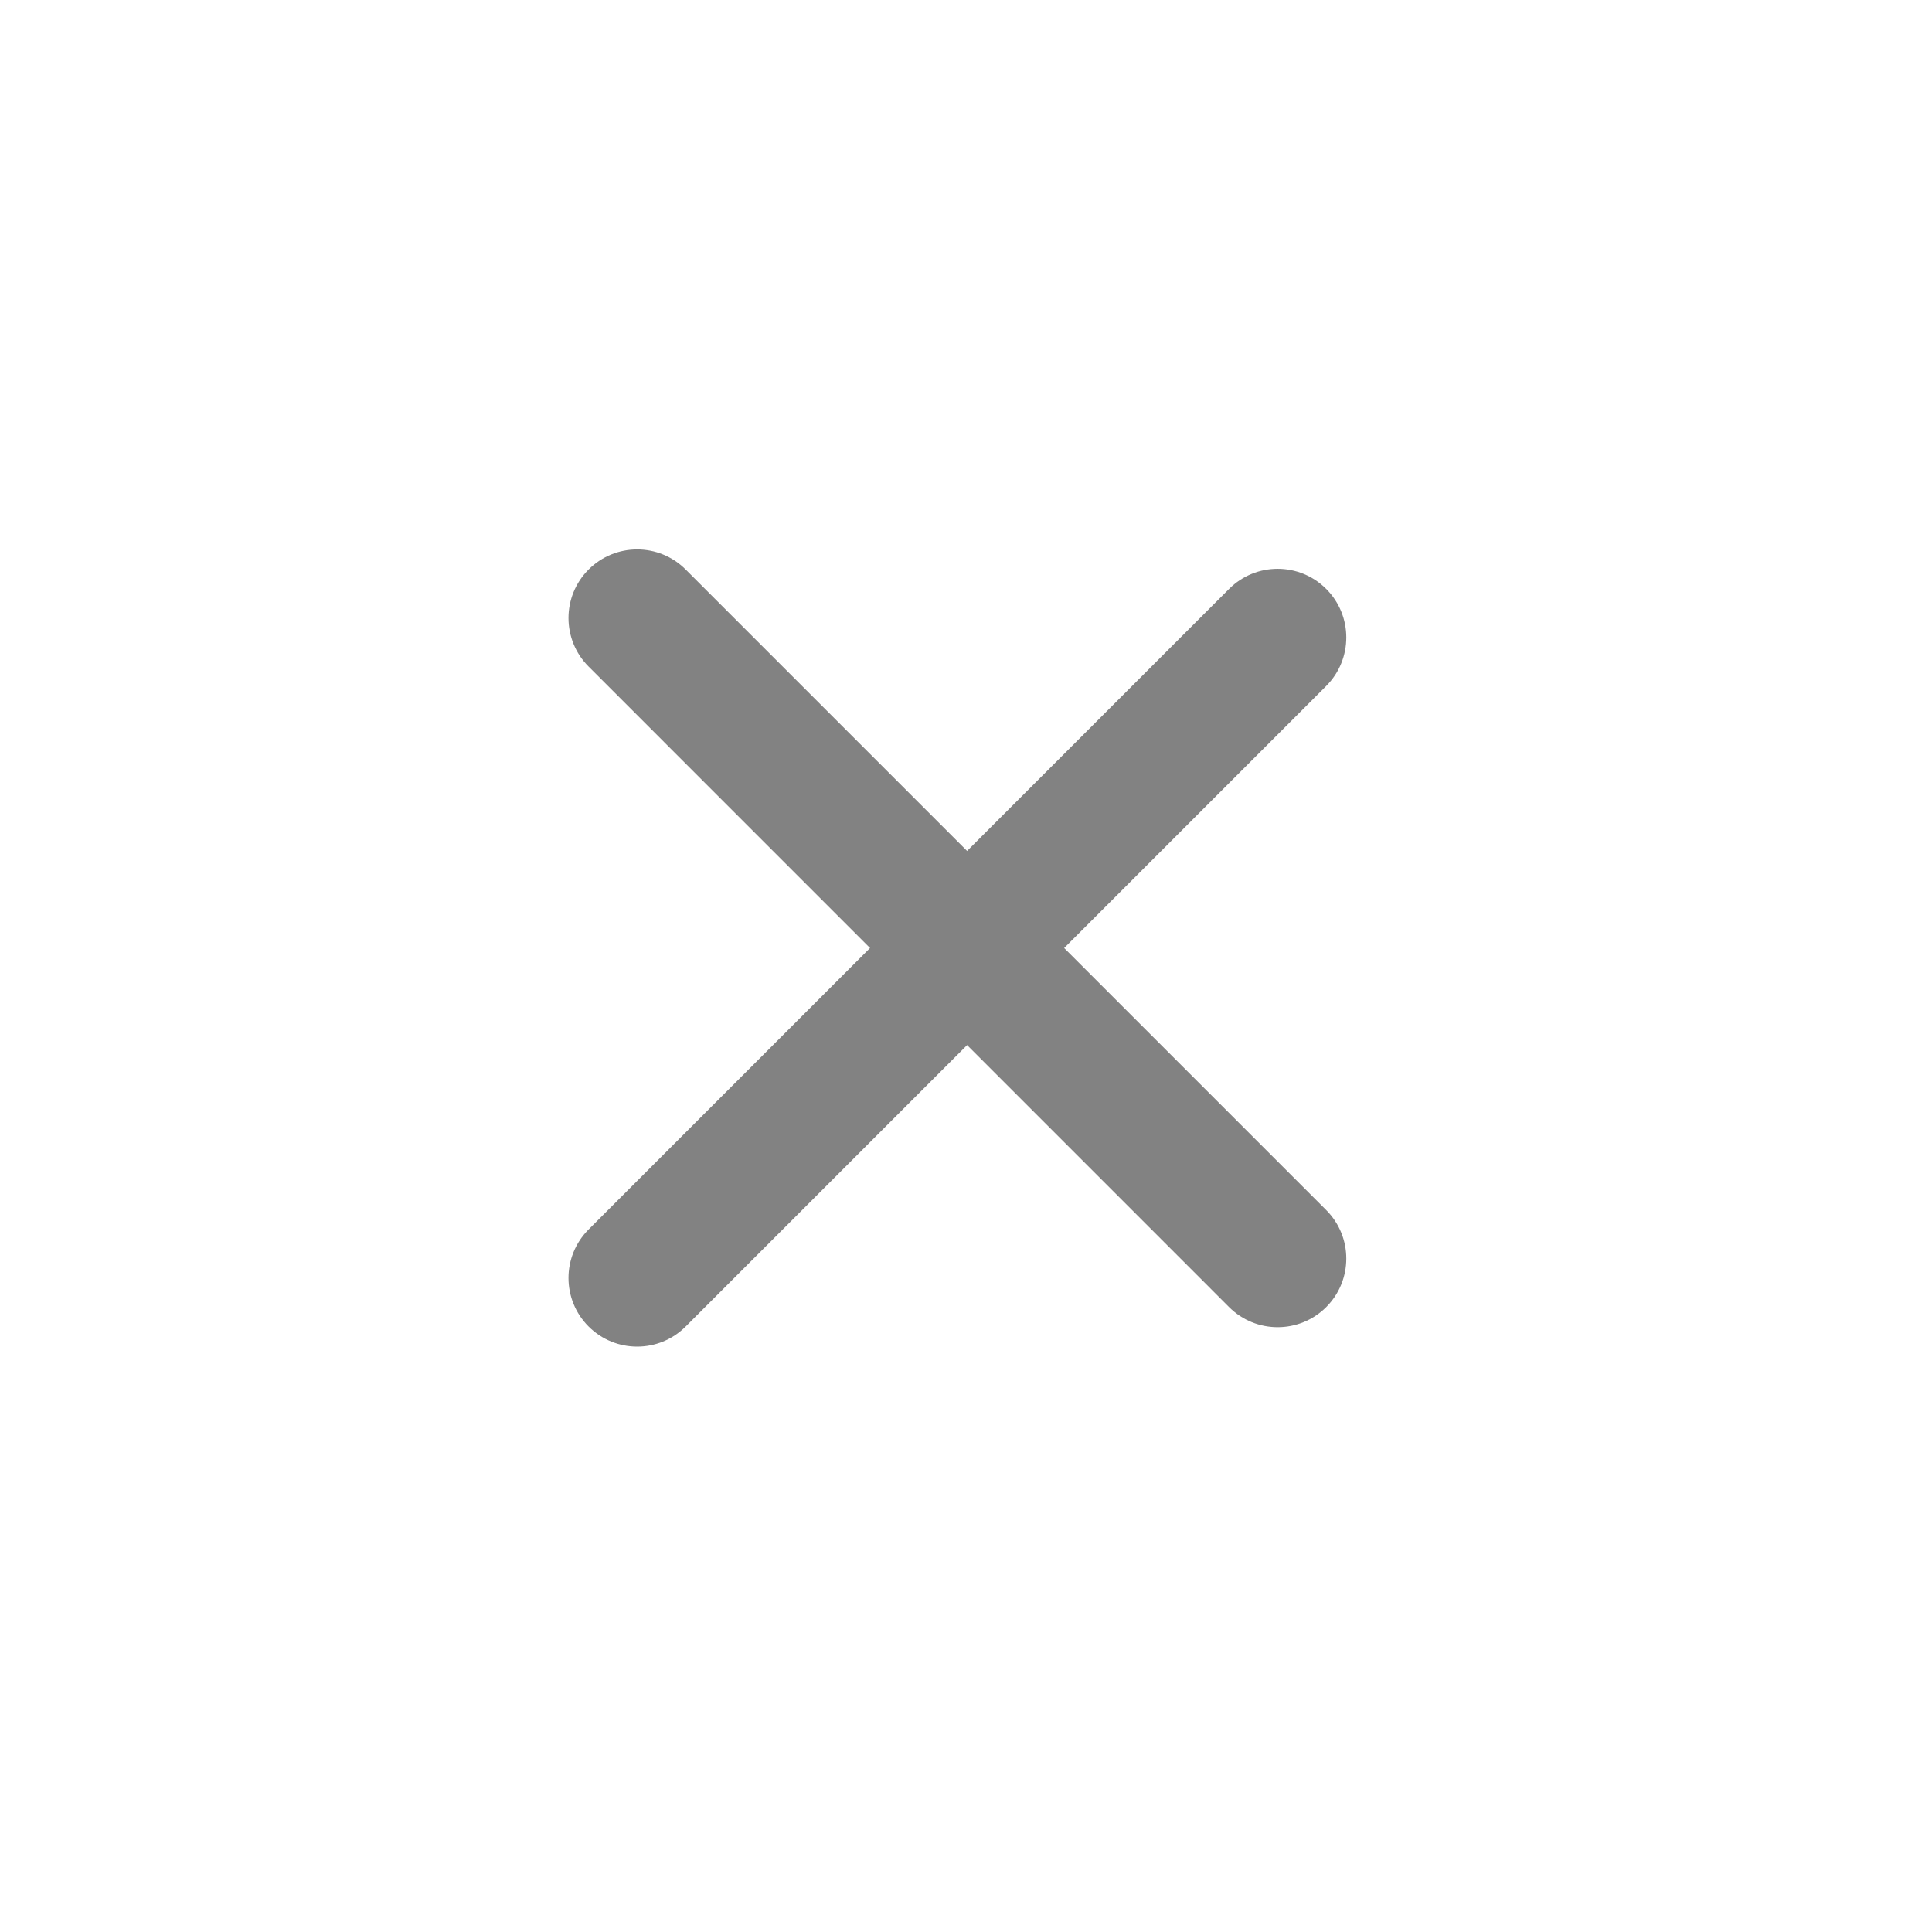
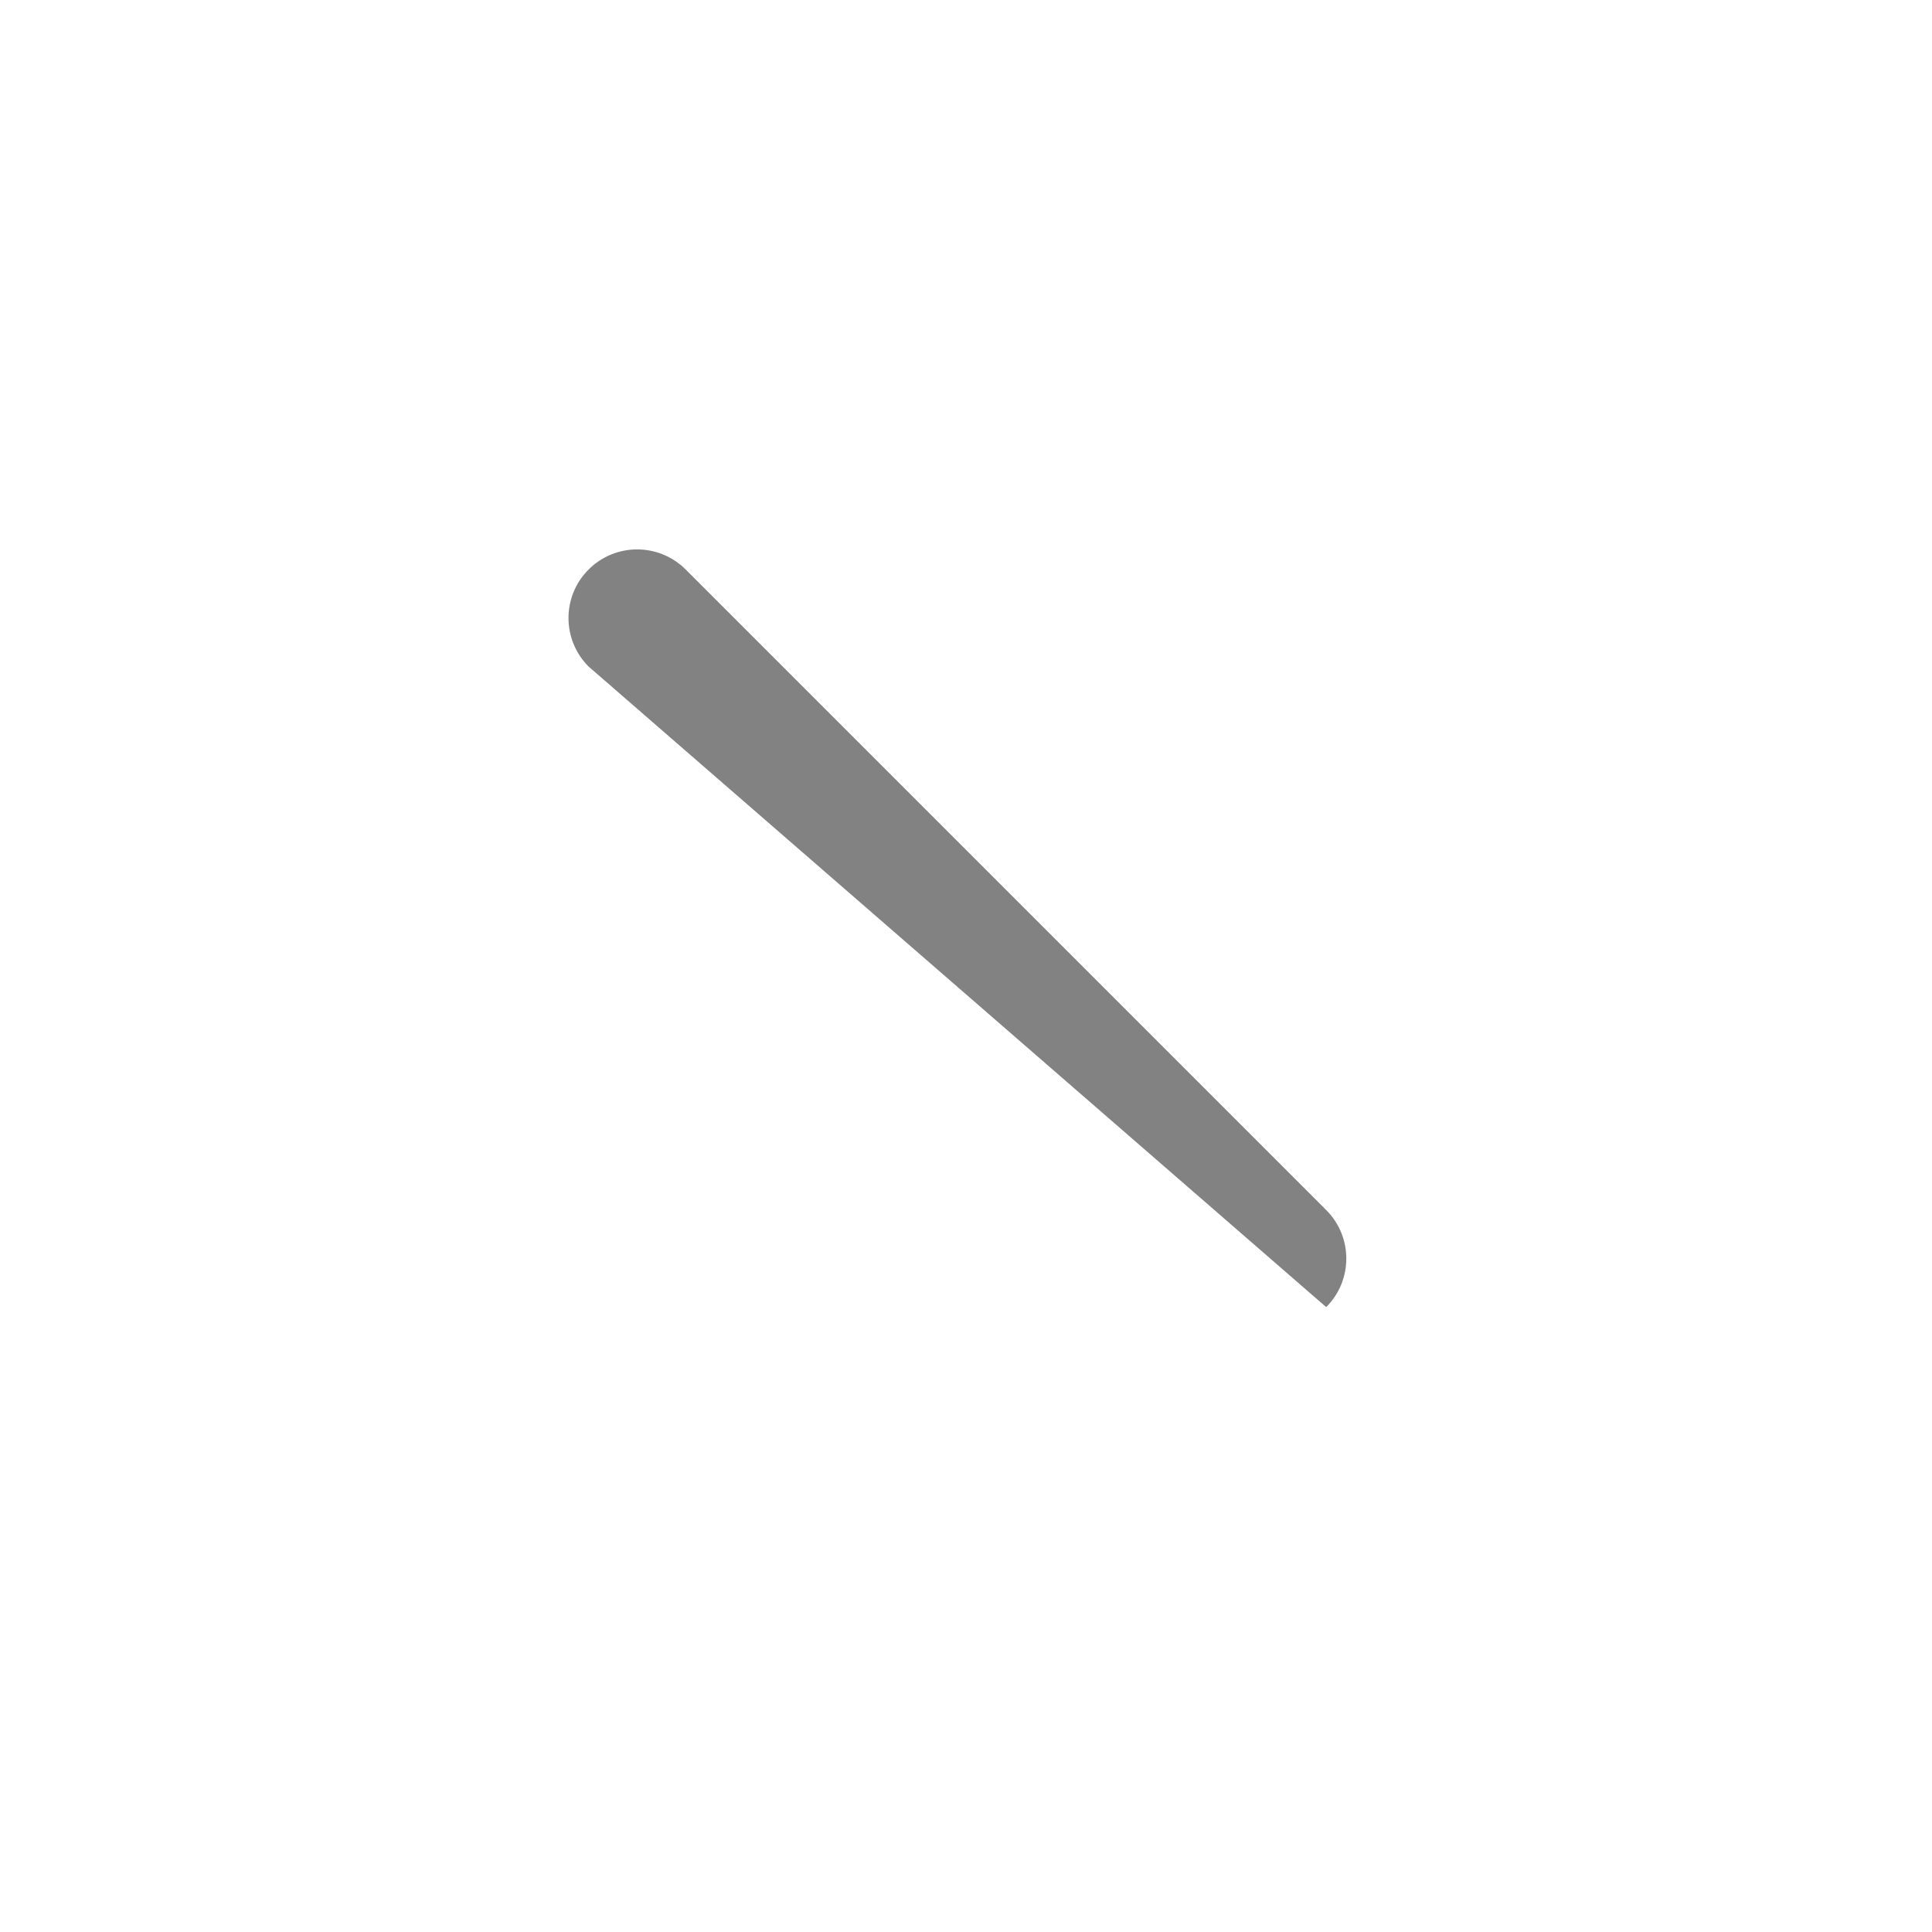
<svg xmlns="http://www.w3.org/2000/svg" width="32" height="32" viewBox="0 0 32 32" fill="none">
  <g id="ic_close">
    <g id="Vector">
-       <path d="M9.749 9.433C10.193 8.989 10.913 8.989 11.357 9.433L21.966 20.042C22.41 20.486 22.41 21.206 21.966 21.65C21.522 22.093 20.802 22.093 20.358 21.65L9.749 11.04C9.305 10.596 9.305 9.876 9.749 9.433Z" fill="#828282" />
-       <path d="M21.966 9.754C22.41 10.198 22.41 10.918 21.966 11.362L11.357 21.971C10.913 22.415 10.193 22.415 9.749 21.971C9.305 21.527 9.305 20.808 9.749 20.364L20.358 9.754C20.802 9.31 21.522 9.31 21.966 9.754Z" fill="#828282" />
+       <path d="M9.749 9.433C10.193 8.989 10.913 8.989 11.357 9.433L21.966 20.042C22.41 20.486 22.41 21.206 21.966 21.65L9.749 11.04C9.305 10.596 9.305 9.876 9.749 9.433Z" fill="#828282" />
    </g>
  </g>
</svg>